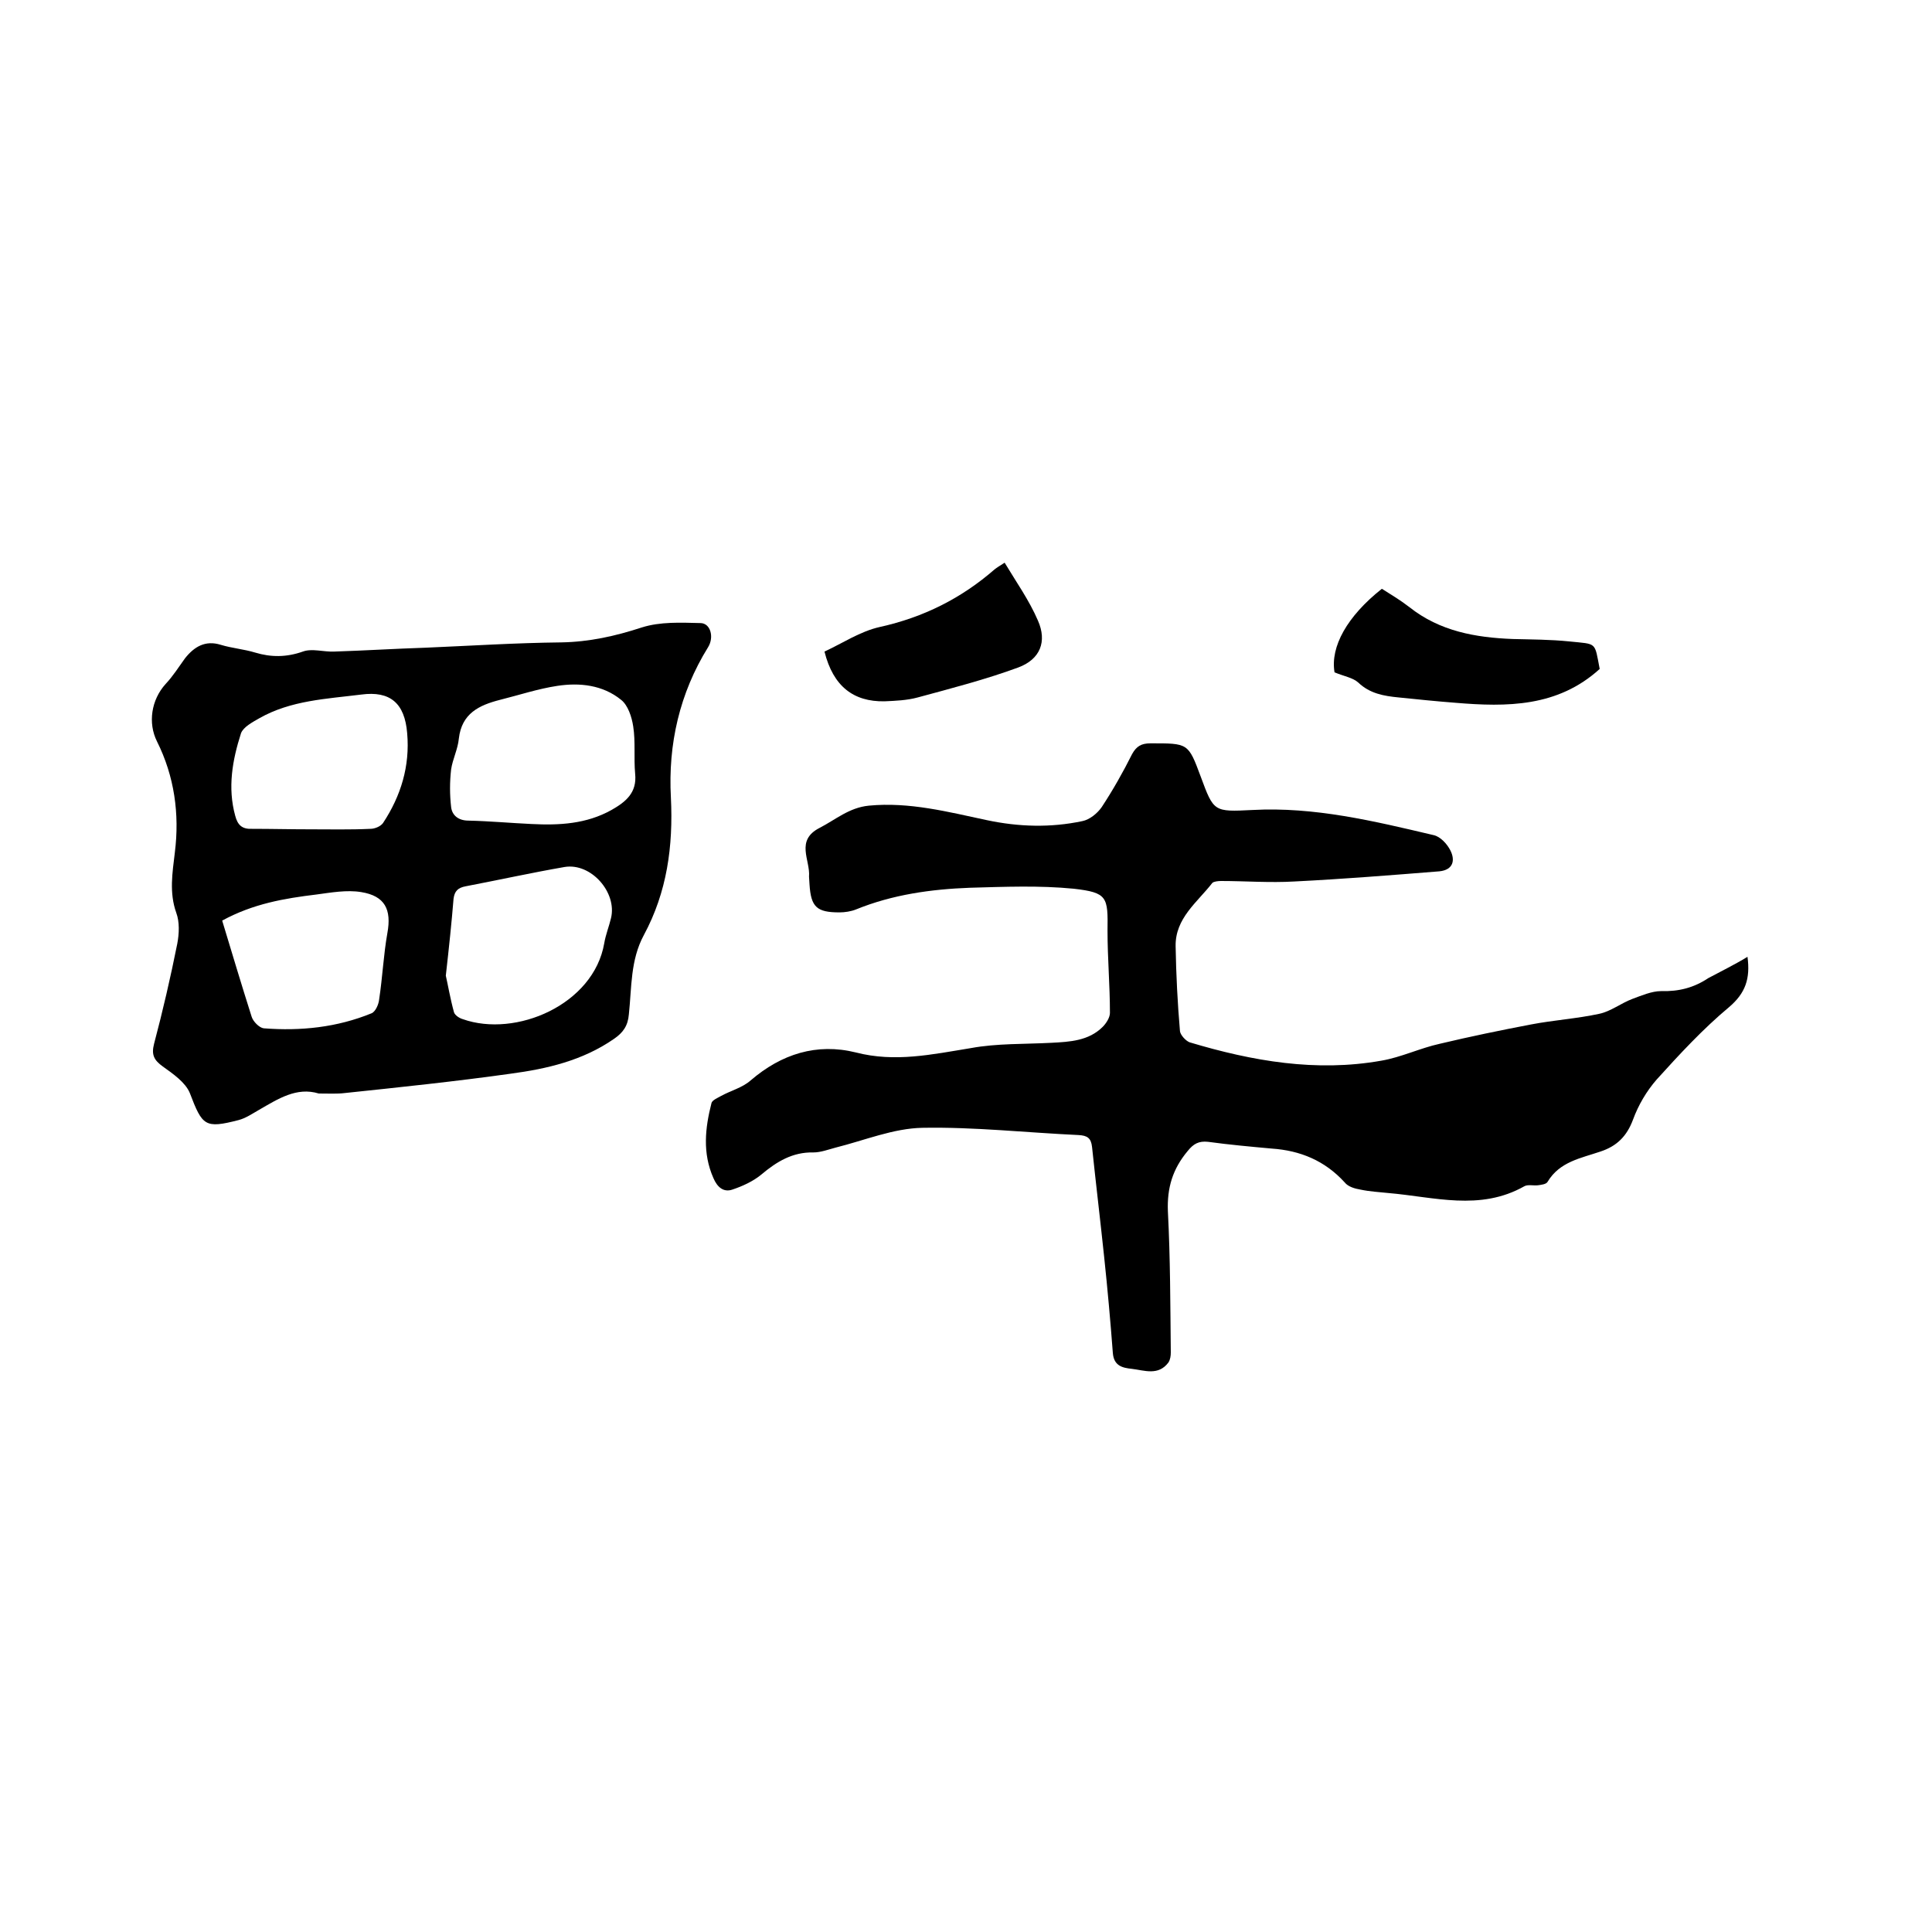
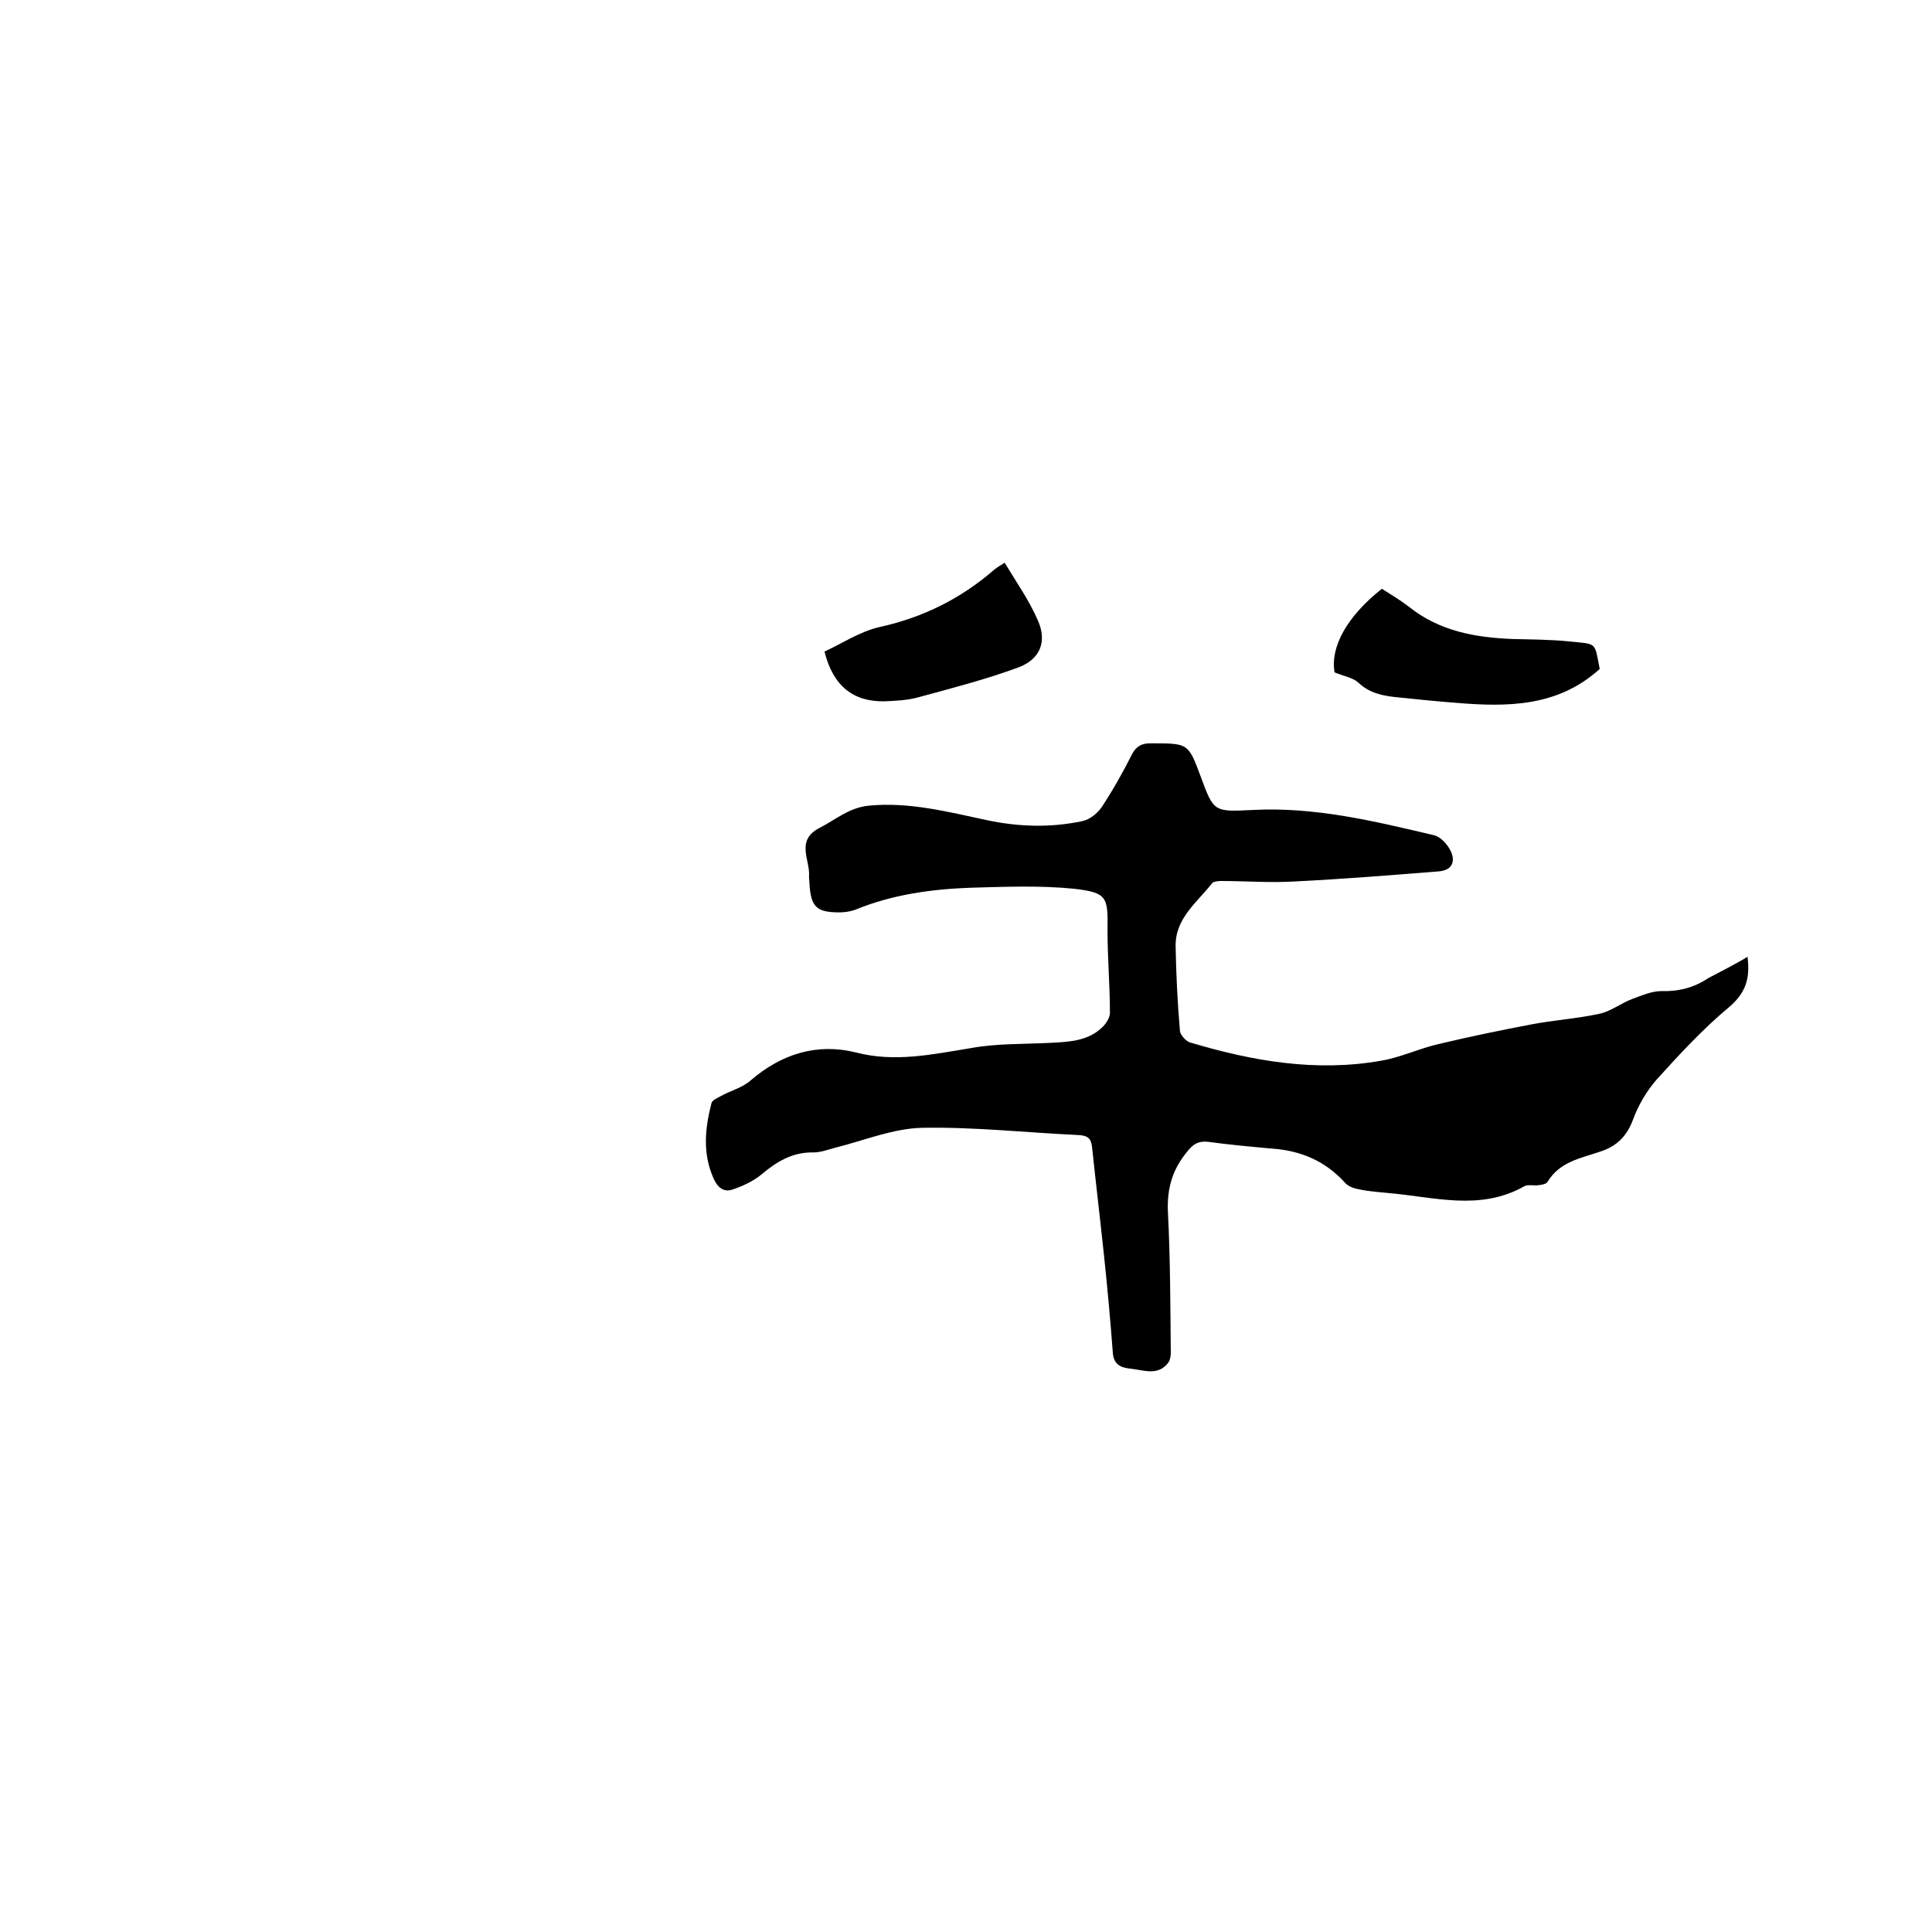
<svg xmlns="http://www.w3.org/2000/svg" enable-background="new 0 0 400 400" viewBox="0 0 400 400">
  <path d="m361.8 198.1c.6 4.5-.4 7.5-3.8 10.4-5.4 4.5-10.3 9.8-15 15-2.1 2.4-3.8 5.3-4.9 8.3-1.3 3.5-3.4 5.5-6.7 6.6-4.1 1.4-8.5 2.1-11 6.3-.3.5-1.3.6-2 .7-.9.1-2.1-.2-2.8.2-9.2 5.2-18.7 2.2-28.2 1.4-1.9-.2-3.8-.3-5.7-.7-1.2-.2-2.6-.6-3.3-1.5-4.1-4.5-9.2-6.6-15.1-7-4.4-.4-8.8-.8-13.2-1.4-1.9-.2-3 .4-4.2 1.9-3.1 3.7-4.3 7.6-4.1 12.5.5 9.7.5 19.4.6 29.2 0 .7-.1 1.5-.5 2.1-2.1 2.8-5 1.6-7.6 1.3-1.9-.2-3.7-.6-3.9-3.3-.5-6.6-1.1-13.3-1.8-19.9-.8-7.6-1.7-15.1-2.5-22.7-.2-1.9-1-2.4-2.8-2.5-10.8-.5-21.6-1.7-32.3-1.5-6 .1-12 2.6-18 4.1-1.5.4-3.1 1-4.6 1-4.3-.1-7.6 1.9-10.8 4.6-1.7 1.4-3.9 2.4-6 3.1-1.8.6-3.1-.5-3.9-2.4-2.3-5.2-1.7-10.4-.4-15.5.1-.6 1.3-1.1 2-1.5 2-1.1 4.4-1.7 6.1-3.2 6.4-5.5 13.7-7.8 21.8-5.8 8.1 2.1 15.8.4 23.8-.9 5.4-1 11.1-.8 16.7-1.1 3.8-.2 7.7-.4 10.6-3.3.7-.7 1.5-1.9 1.5-2.9 0-5.7-.5-11.3-.5-17 .1-7 0-7.9-7-8.7-7.1-.7-14.3-.4-21.5-.2-8 .3-16 1.4-23.6 4.5-1 .4-2.3.6-3.4.6-4.7 0-5.9-1.1-6.2-5.8 0-.5-.1-1.1-.1-1.6.3-3.4-2.9-7.5 2.2-10.1 3.3-1.7 6.1-4.2 10.2-4.6 8.4-.8 16.4 1.3 24.4 3 6.6 1.4 13.2 1.6 19.8.2 1.5-.3 3.1-1.6 4-2.9 2.3-3.5 4.4-7.2 6.3-11 .9-1.6 1.9-2.2 3.8-2.2 7.8 0 7.8-.1 10.4 6.9 2.7 7.3 2.7 7.3 10.7 6.9 12.8-.7 25.2 2.3 37.5 5.2 1.4.3 2.8 1.8 3.5 3.2 1 2 .6 4-2.3 4.3-10 .8-20 1.6-30 2.1-5.1.3-10.2-.1-15.2-.1-.6 0-1.5.1-1.8.4-3.1 4-7.7 7.3-7.6 13.1.1 5.9.4 11.8.9 17.6.1.8 1.2 2 2 2.3 13 3.9 26.2 6.2 39.7 3.8 4.1-.7 8-2.6 12.1-3.5 6.3-1.5 12.6-2.8 18.9-4 4.7-.9 9.5-1.2 14.1-2.2 2.4-.5 4.5-2.2 6.9-3.1 1.9-.7 4-1.6 5.9-1.6 3.7.1 6.8-.7 9.8-2.7 2.6-1.4 5.3-2.7 8.1-4.4z" />
-   <path d="m66 226.4c-4.6-1.4-8.4 1.1-12.4 3.4-1.4.8-2.7 1.7-4.2 2.1-7 1.8-7.5 1.2-10.1-5.6-.9-2.2-3.5-4-5.6-5.5-1.8-1.3-2.4-2.4-1.8-4.7 1.8-6.8 3.4-13.7 4.8-20.7.4-2.1.5-4.5-.2-6.4-1.5-4.2-.8-8.3-.3-12.5 1-8-.1-15.8-3.7-23-1.9-3.8-1.2-8.6 1.8-11.9 1.5-1.6 2.7-3.5 4-5.3 1.9-2.4 4.2-3.8 7.4-2.8 2.3.7 4.8.9 7.1 1.6 3.3 1 6.5 1 9.9-.2 1.9-.7 4.3.1 6.5 0 6.3-.2 12.6-.6 18.9-.8 9.4-.4 18.7-1 28.1-1.1 5.8-.1 11.2-1.3 16.7-3.1 3.8-1.2 8-1 12.1-.9 2.1 0 2.9 2.9 1.6 5-5.9 9.5-8.3 20.1-7.7 31.1.5 10.1-.8 19.6-5.6 28.5-2.8 5.2-2.5 10.8-3.1 16.4-.2 2.4-1.2 3.8-3.1 5.1-6.5 4.5-13.9 6.2-21.4 7.2-11.4 1.6-22.9 2.8-34.3 4-1.6.2-3.3.1-5.4.1zm44-55.8c5.8.3 11.4 0 16.6-2.9 3-1.7 5.3-3.6 4.9-7.5-.3-3.3.1-6.6-.4-9.8-.3-2-1.1-4.4-2.5-5.5-3.8-3.1-8.6-3.6-13.2-2.9-4 .6-7.9 1.9-11.9 2.9-4.3 1.1-7.9 2.8-8.5 8-.2 2.2-1.3 4.3-1.6 6.4-.3 2.6-.3 5.2 0 7.8.2 1.7 1.5 2.8 3.6 2.8 4.4.1 8.7.5 13 .7zm-17.7 31.4c.4 1.7.9 4.7 1.7 7.6.2.6 1.1 1.2 1.8 1.4 11 3.9 27.1-3 29.3-15.7.3-1.8 1-3.5 1.4-5.2 1.3-5.3-4.1-11.5-9.6-10.6-6.9 1.2-13.7 2.7-20.5 4-1.6.3-2.3 1-2.5 2.6-.4 4.9-.9 9.7-1.6 15.9zm-28.3-30.3c4.2 0 8.5.1 12.7-.1.9 0 2.1-.5 2.6-1.2 3.7-5.6 5.6-11.8 5-18.6-.5-6.2-3.5-8.8-9.5-8-7.2.9-14.6 1.2-21.1 4.9-1.4.8-3.3 1.8-3.8 3.1-1.8 5.6-2.8 11.3-1.2 17.1.5 1.9 1.4 2.8 3.5 2.7 4 0 7.9.1 11.8.1zm-18 18.9c2 6.6 4 13.3 6.1 19.9.3 1 1.6 2.3 2.5 2.4 7.7.6 15.2-.2 22.3-3.1.8-.3 1.5-1.8 1.6-2.9.7-4.6.9-9.2 1.7-13.7.9-4.9-.5-7.7-5.4-8.5-3-.5-6.3.1-9.3.5-6.6.8-13.1 1.9-19.5 5.4z" />
  <path d="m276.3 139.2c-.9-5.3 2.6-11.6 9.8-17.3 1.9 1.2 3.9 2.4 5.7 3.8 6.3 5 13.7 6.3 21.4 6.6 3.9.1 7.8.1 11.7.5 5.8.6 5.2 0 6.3 5.7-8.7 7.9-19.2 7.9-29.9 7-3.9-.3-7.8-.7-11.7-1.1-3.1-.3-6-.8-8.4-3.1-1.1-1-3-1.3-4.9-2.1z" />
  <path d="m170.7 134.9c3.7-1.7 7.4-4.2 11.5-5.1 9-2 16.8-5.9 23.7-11.9.5-.4 1-.7 2.1-1.4 2.4 4 5.1 7.8 6.9 12 1.9 4.3.5 8-4.1 9.7-6.8 2.5-13.8 4.3-20.8 6.2-2.2.6-4.6.7-6.9.8-6.4.1-10.6-3.1-12.4-10.3z" />
</svg>